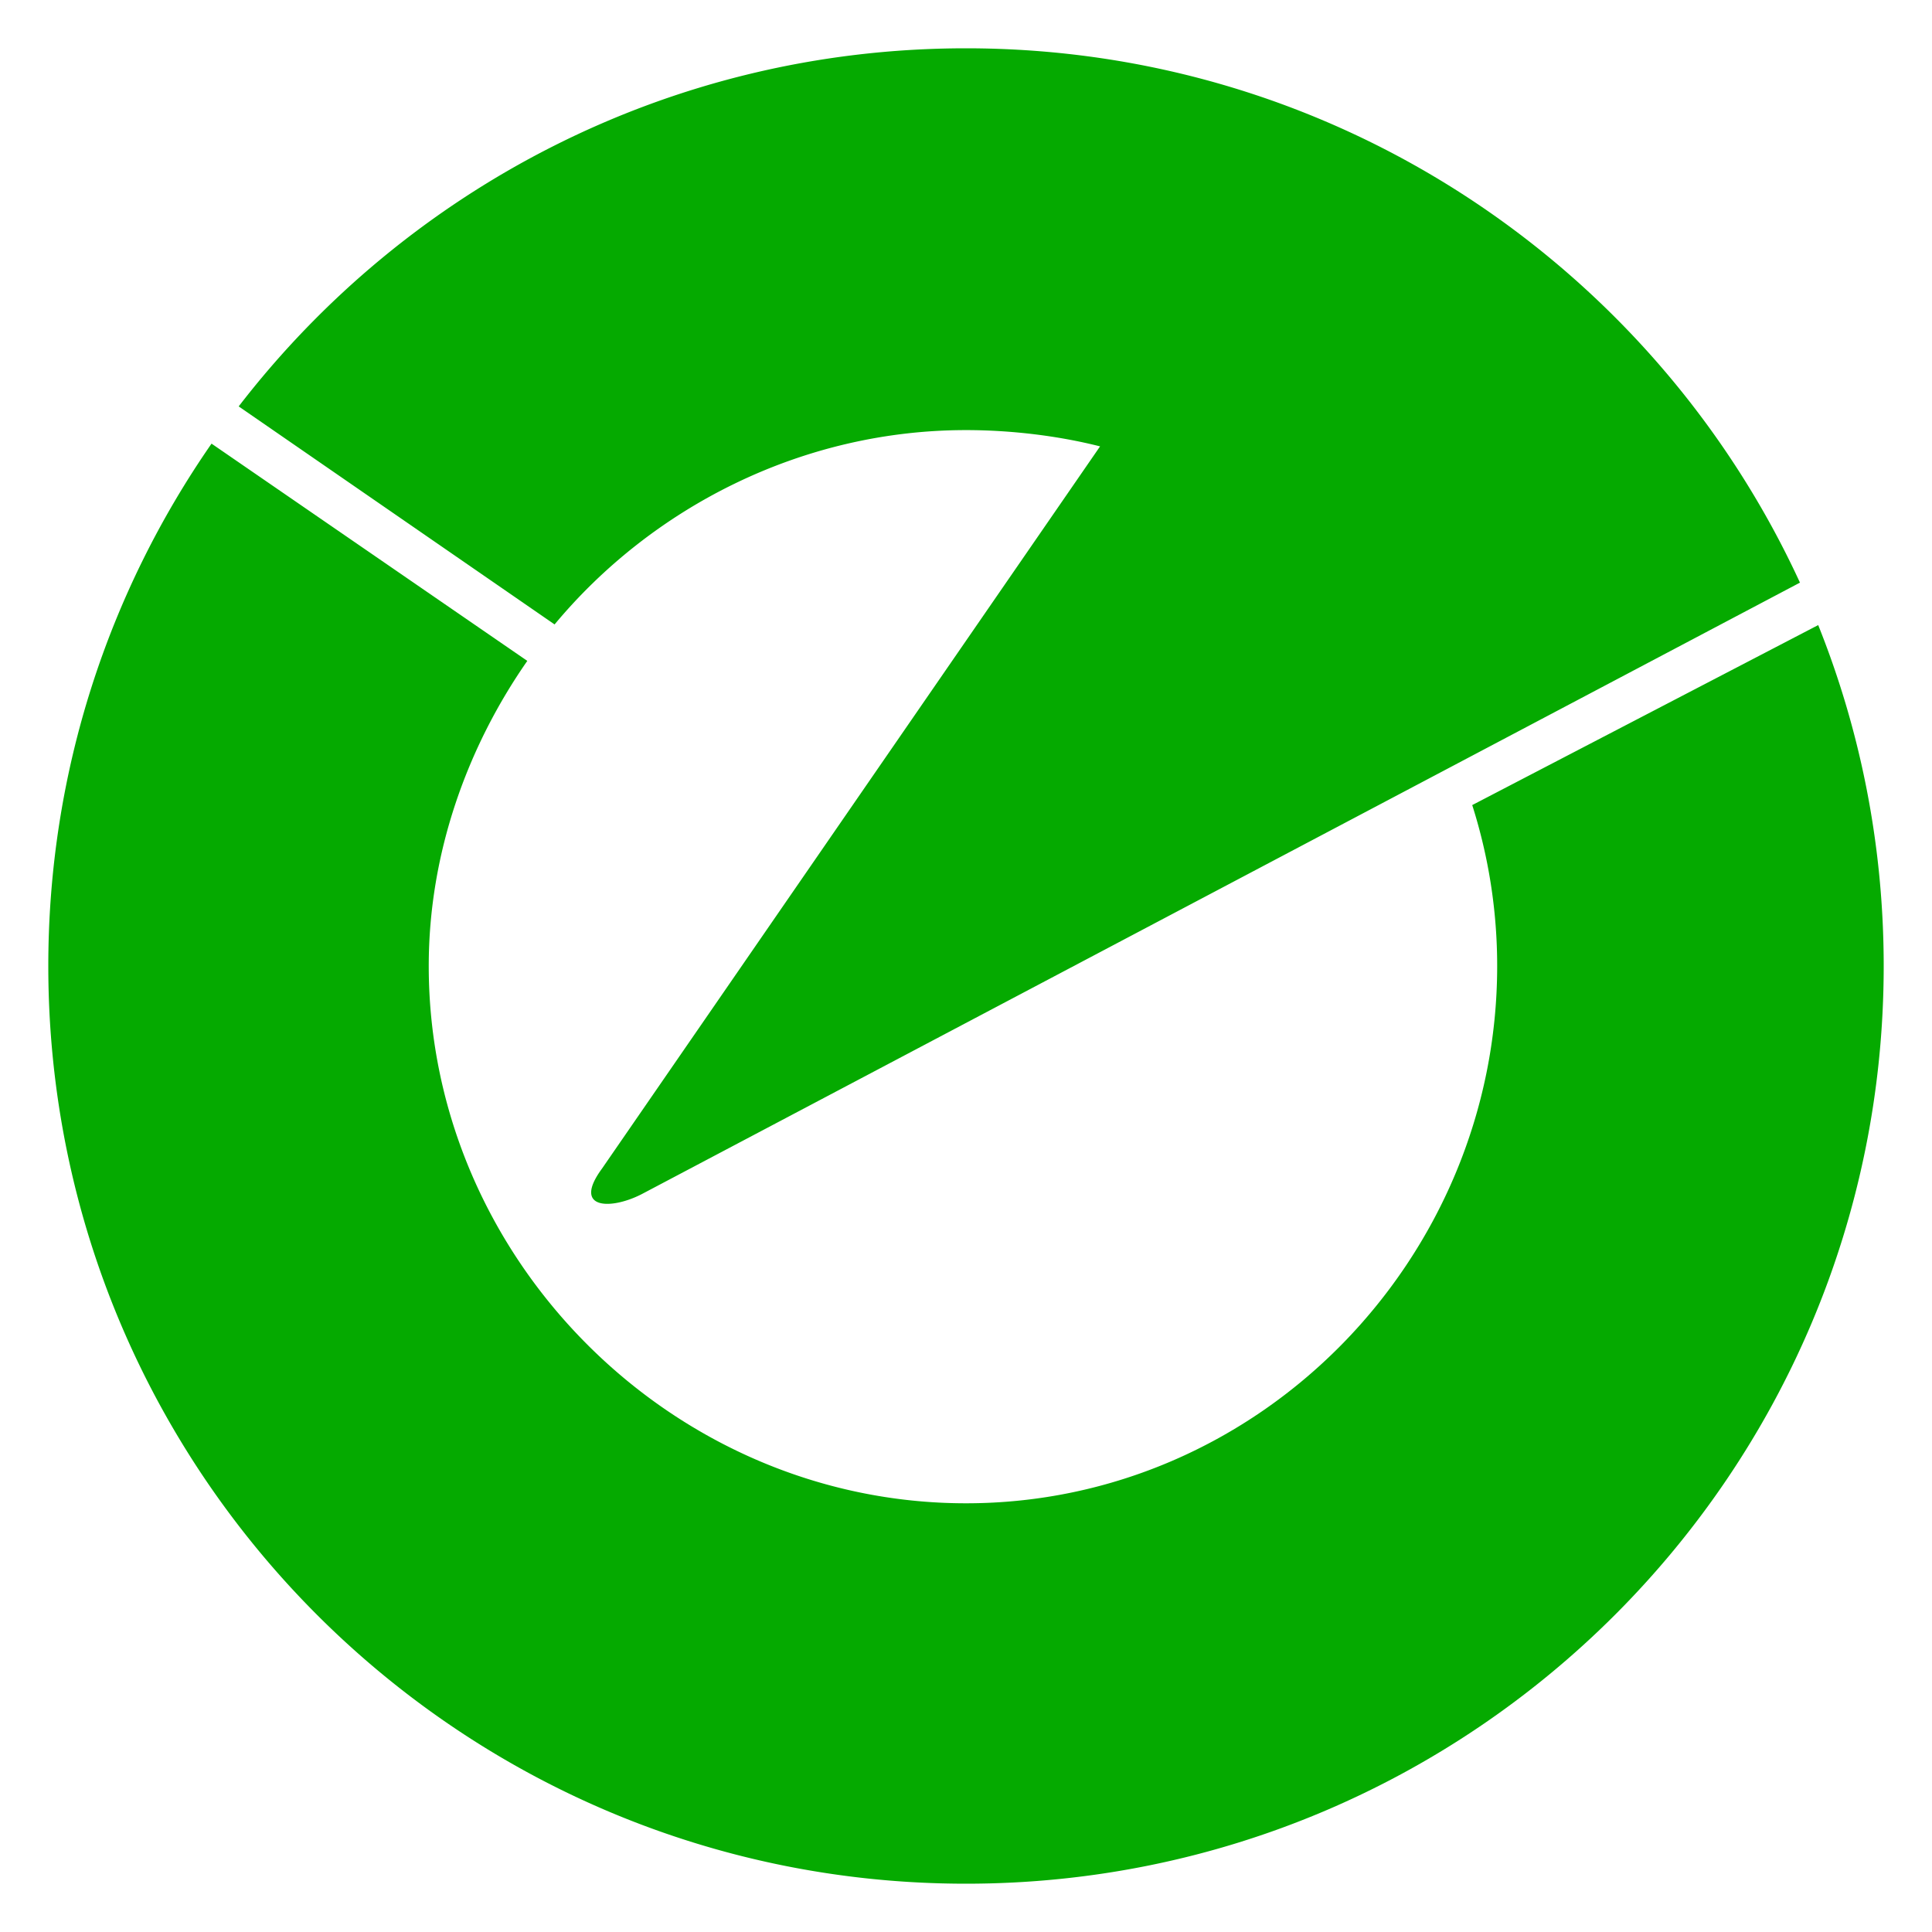
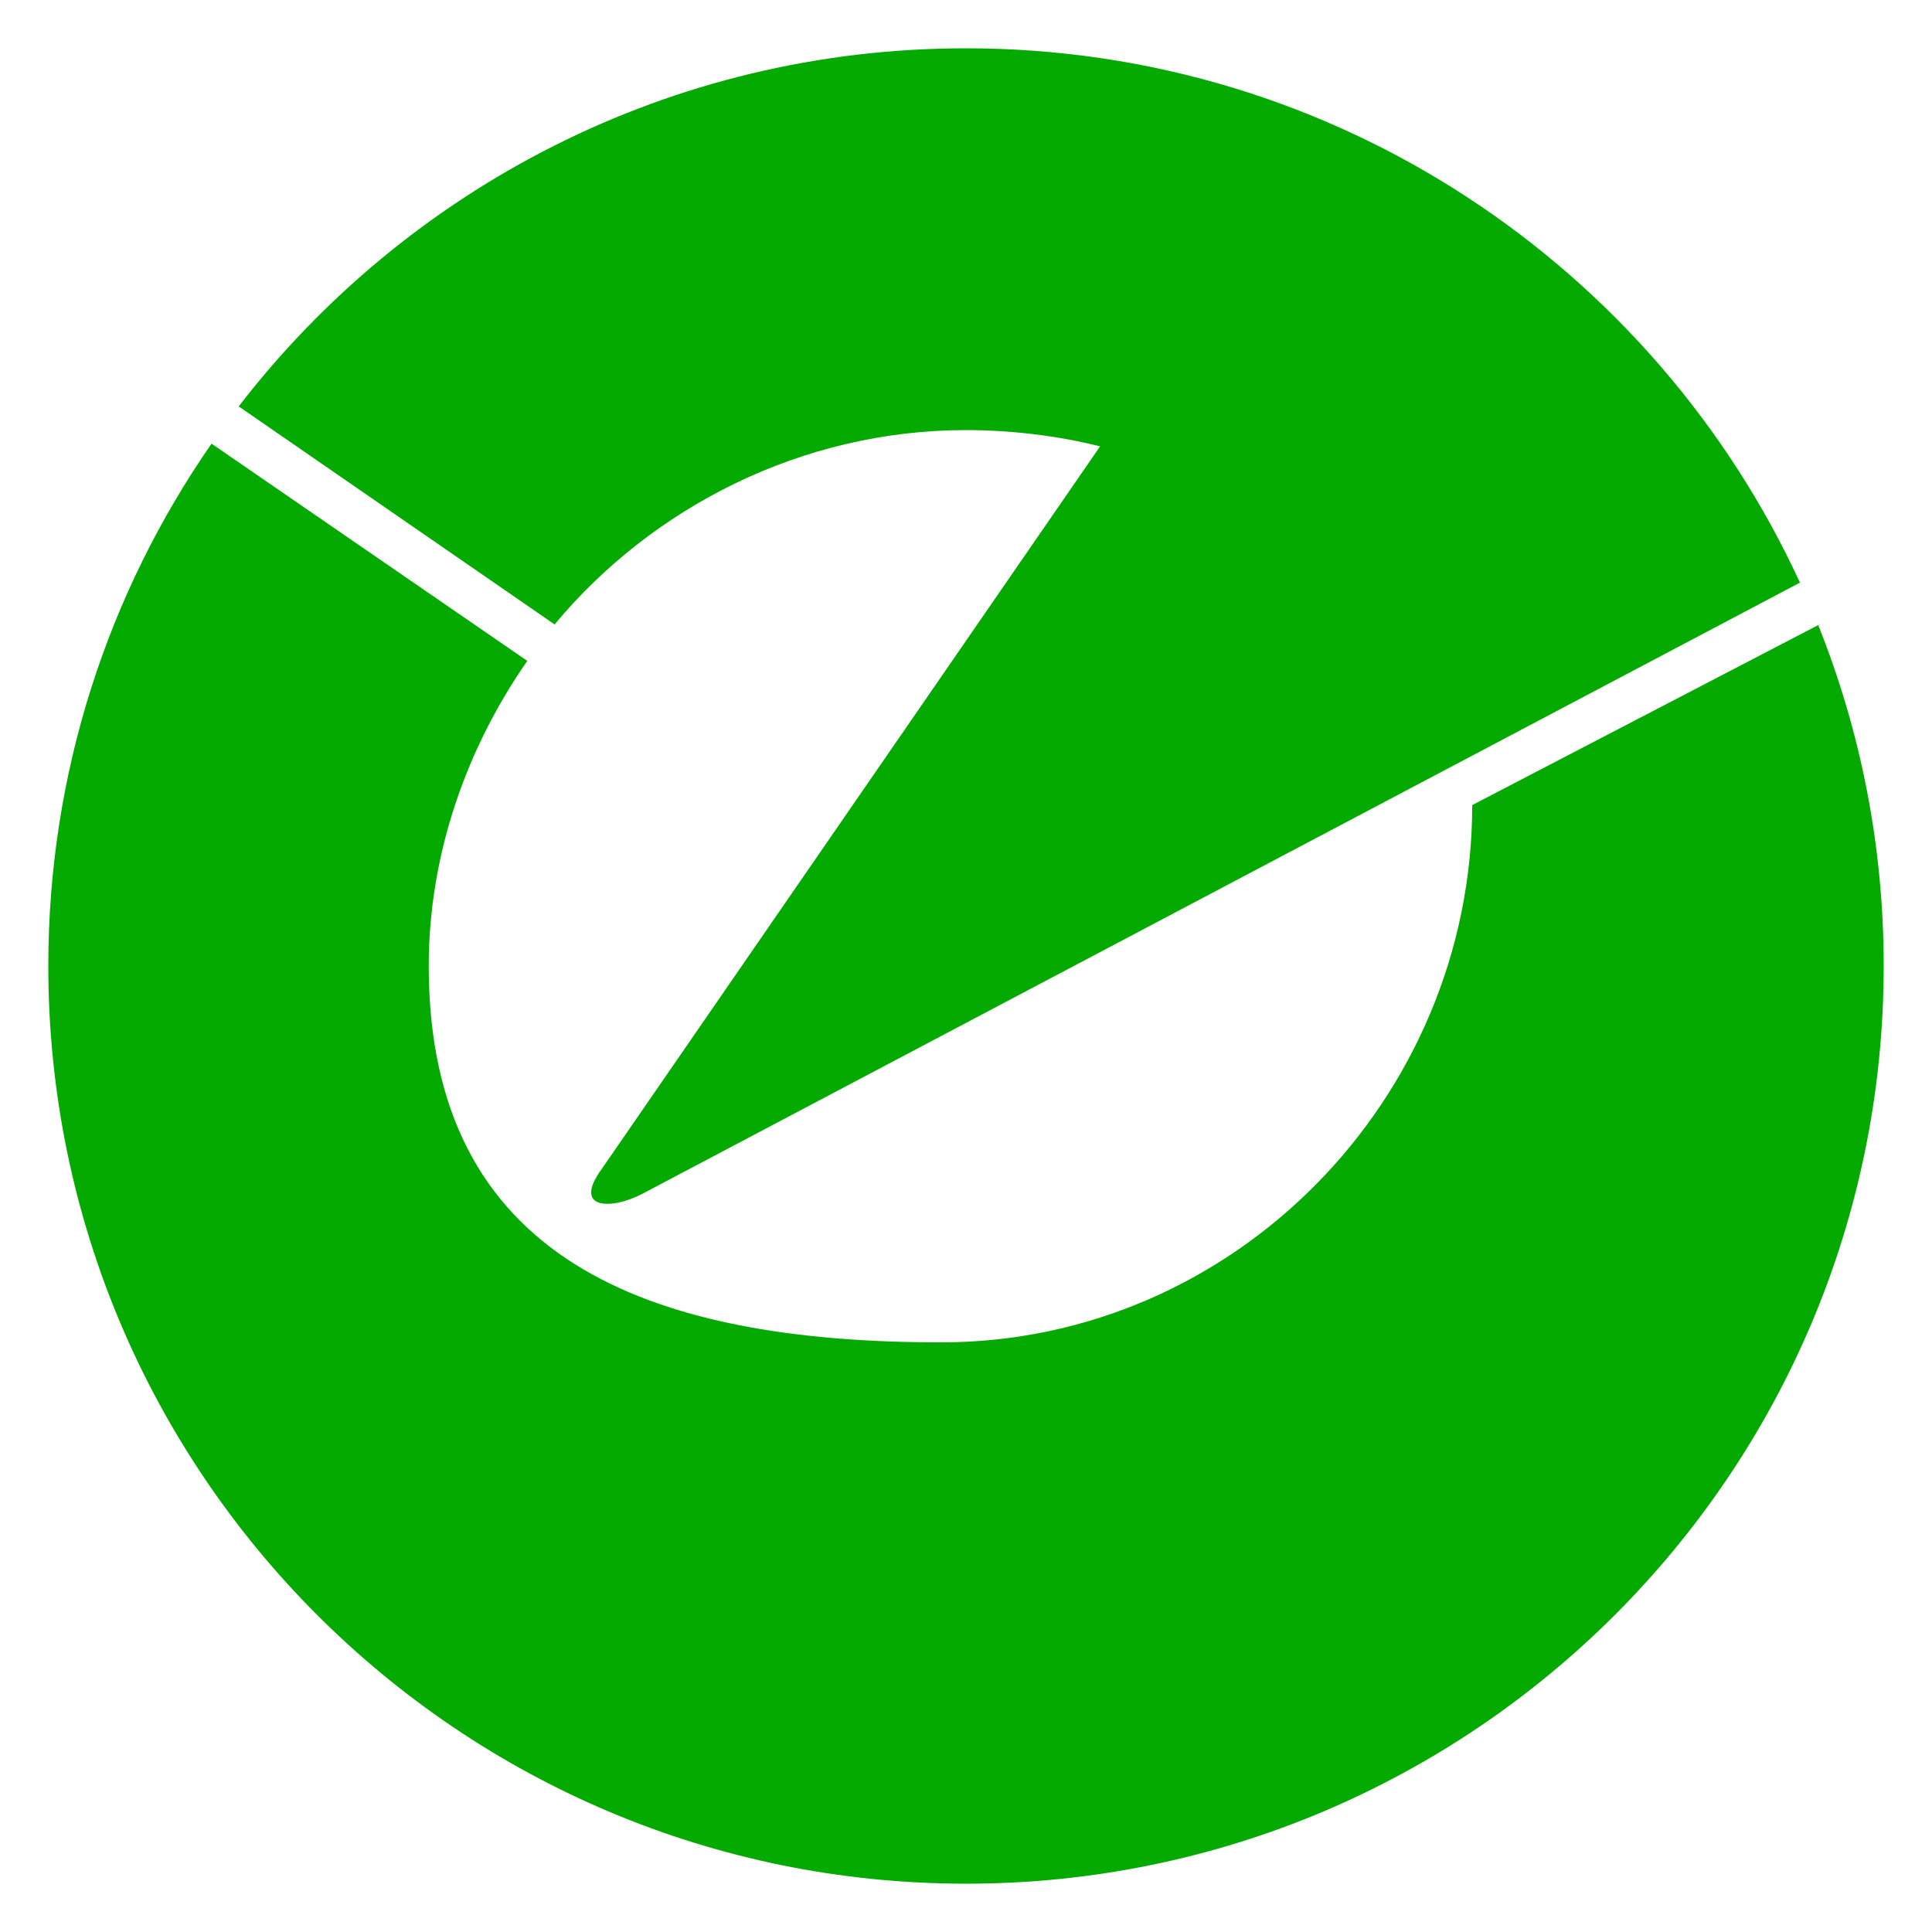
<svg xmlns="http://www.w3.org/2000/svg" width="200" height="200" fill="#05aa00">
-   <path d="M186.331 60.313C171.299 27.666 138.298 5 100 5 69.341 5 42.08 19.528 24.709 42.07l32.702 22.572C67.498 52.521 82.999 44.524 100 44.524c4.671 0 9.549.588 13.878 1.685l-51.556 74.758c-3.126 4.251.922 4.296 4.119 2.644l119.89-63.298zm1.889 4.395l-35.816 18.633A54.91 54.91 0 0 1 154.987 100c0 30.368-24.618 55.62-54.986 55.62S44.383 130.368 44.383 100c0-11.674 3.995-22.68 10.203-31.585l-32.688-22.49C11.249 61.274 5 79.905 5 100c0 52.467 42.533 95 95 95s95-42.533 95-95c0-12.473-2.41-24.38-6.78-35.292z" />
+   <path d="M186.331 60.313C171.299 27.666 138.298 5 100 5 69.341 5 42.08 19.528 24.709 42.07l32.702 22.572C67.498 52.521 82.999 44.524 100 44.524c4.671 0 9.549.588 13.878 1.685l-51.556 74.758c-3.126 4.251.922 4.296 4.119 2.644l119.89-63.298zm1.889 4.395l-35.816 18.633c0 30.368-24.618 55.62-54.986 55.62S44.383 130.368 44.383 100c0-11.674 3.995-22.68 10.203-31.585l-32.688-22.49C11.249 61.274 5 79.905 5 100c0 52.467 42.533 95 95 95s95-42.533 95-95c0-12.473-2.41-24.38-6.78-35.292z" />
</svg>